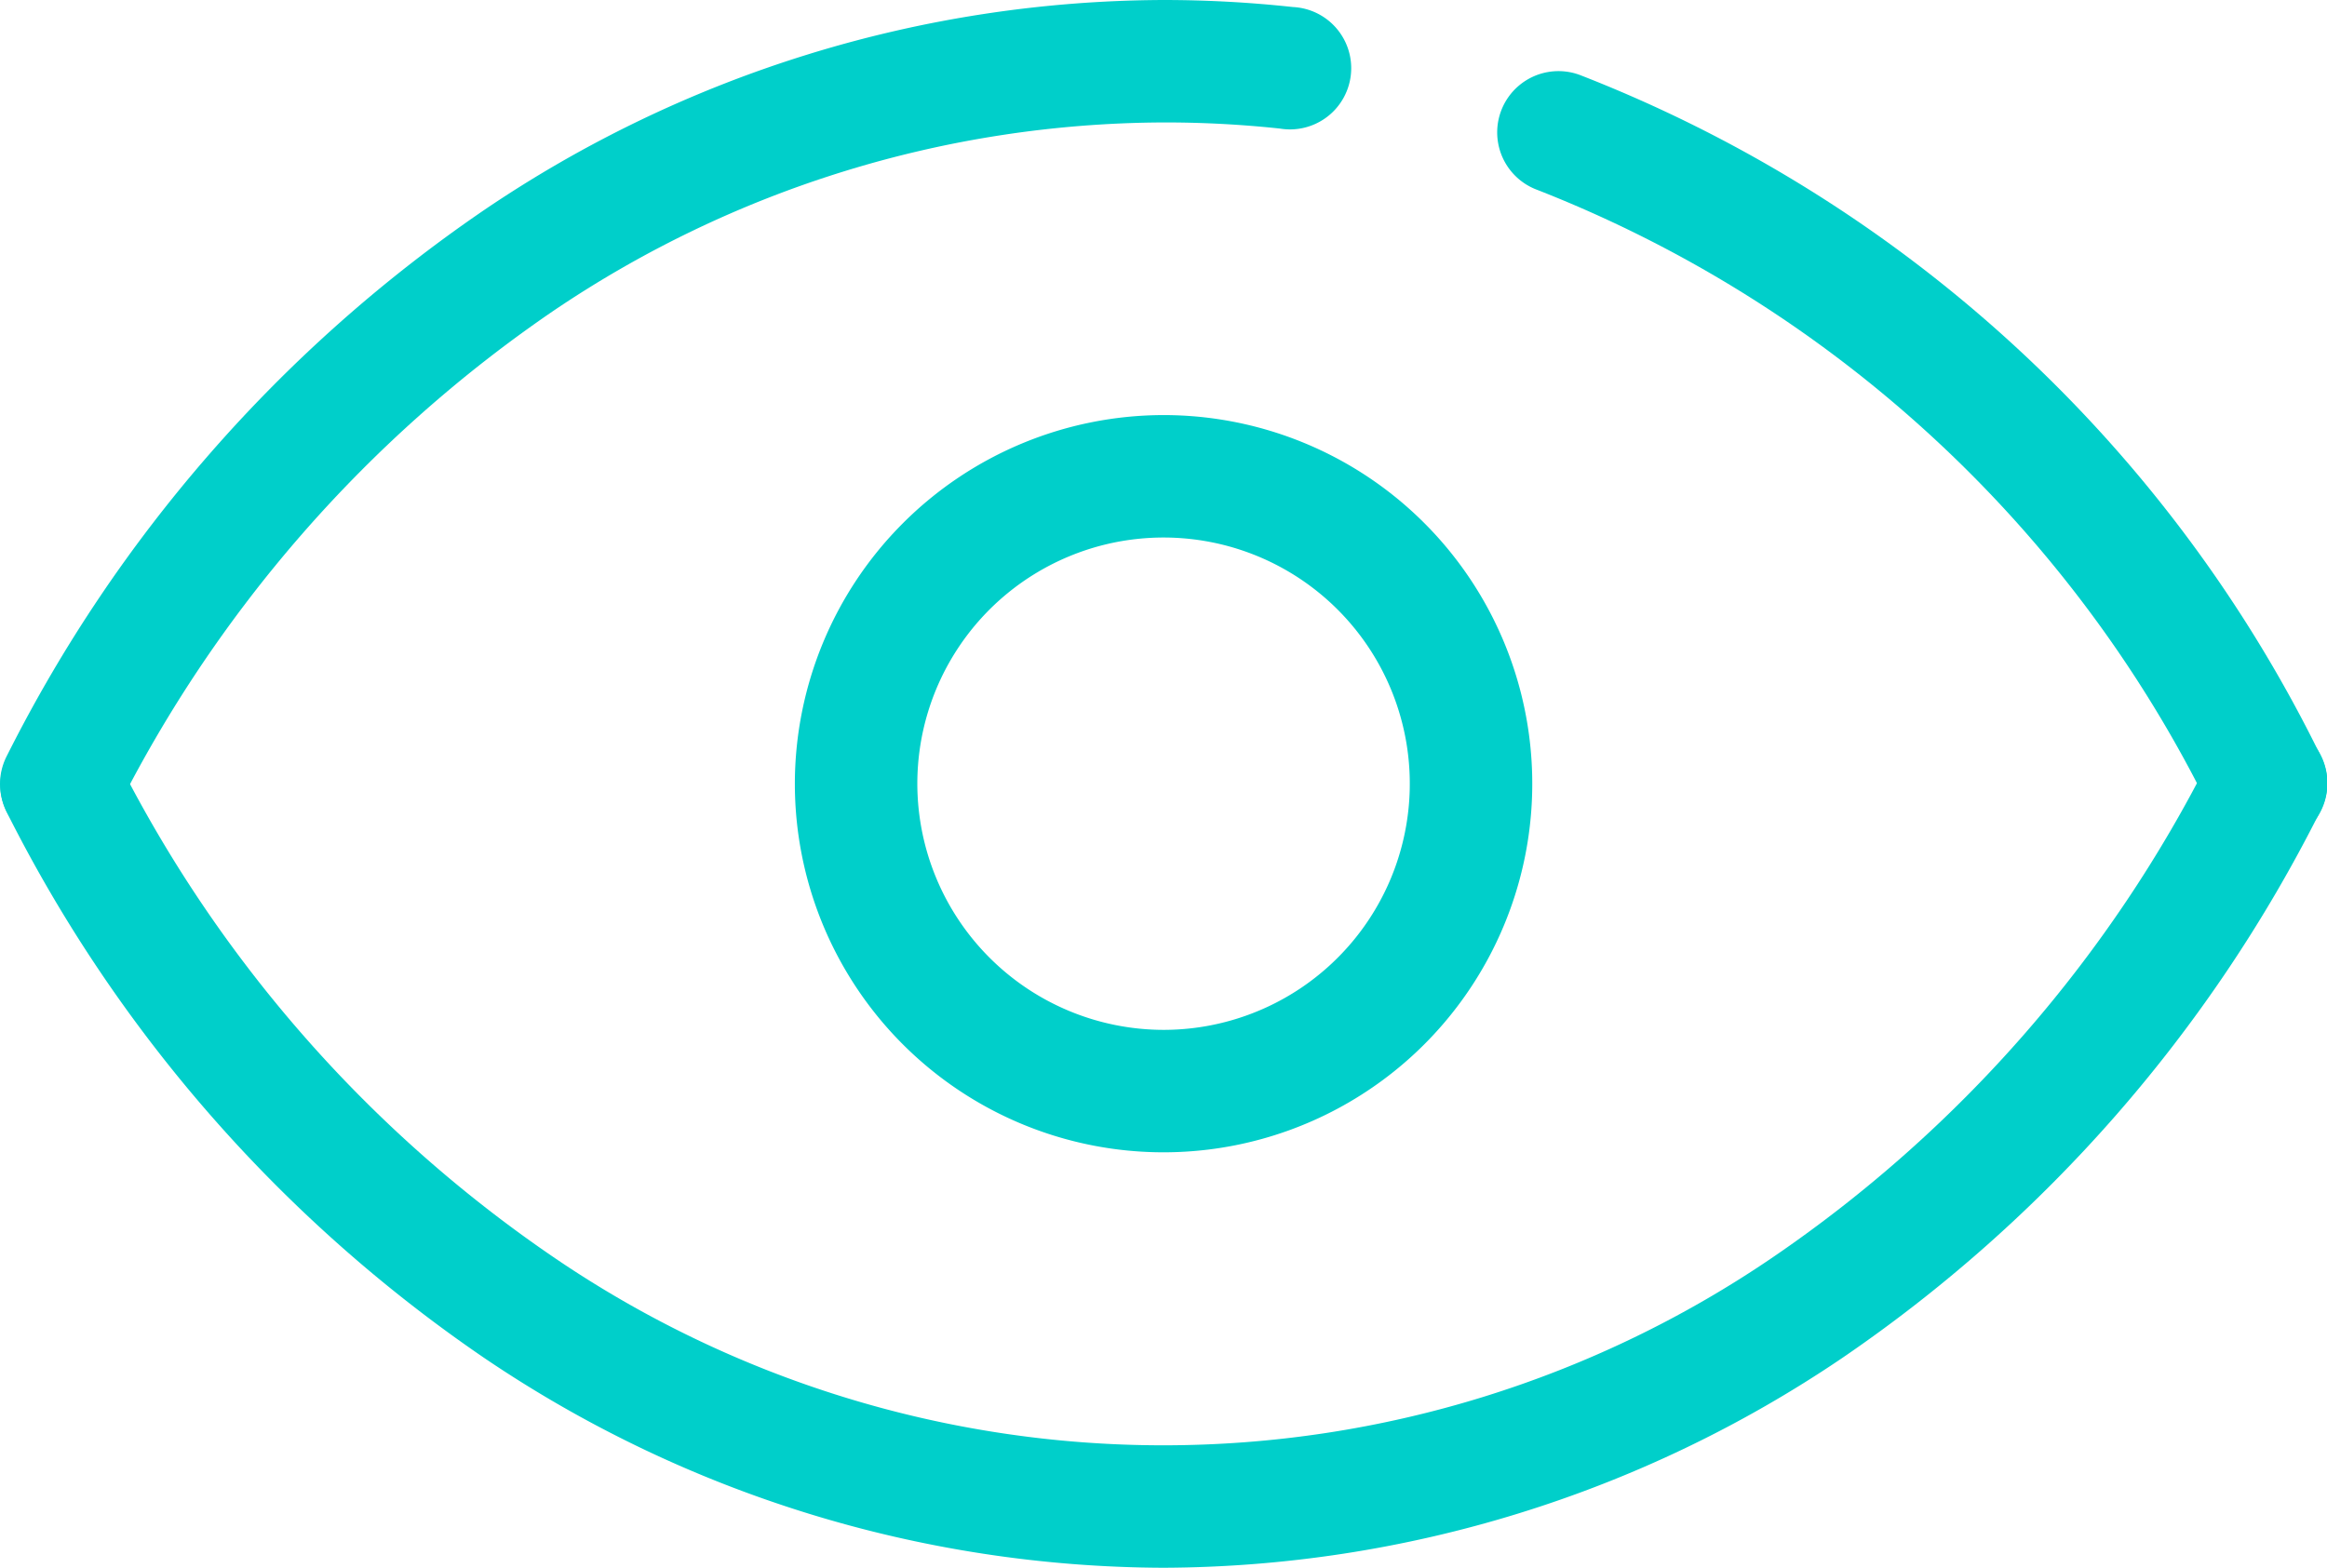
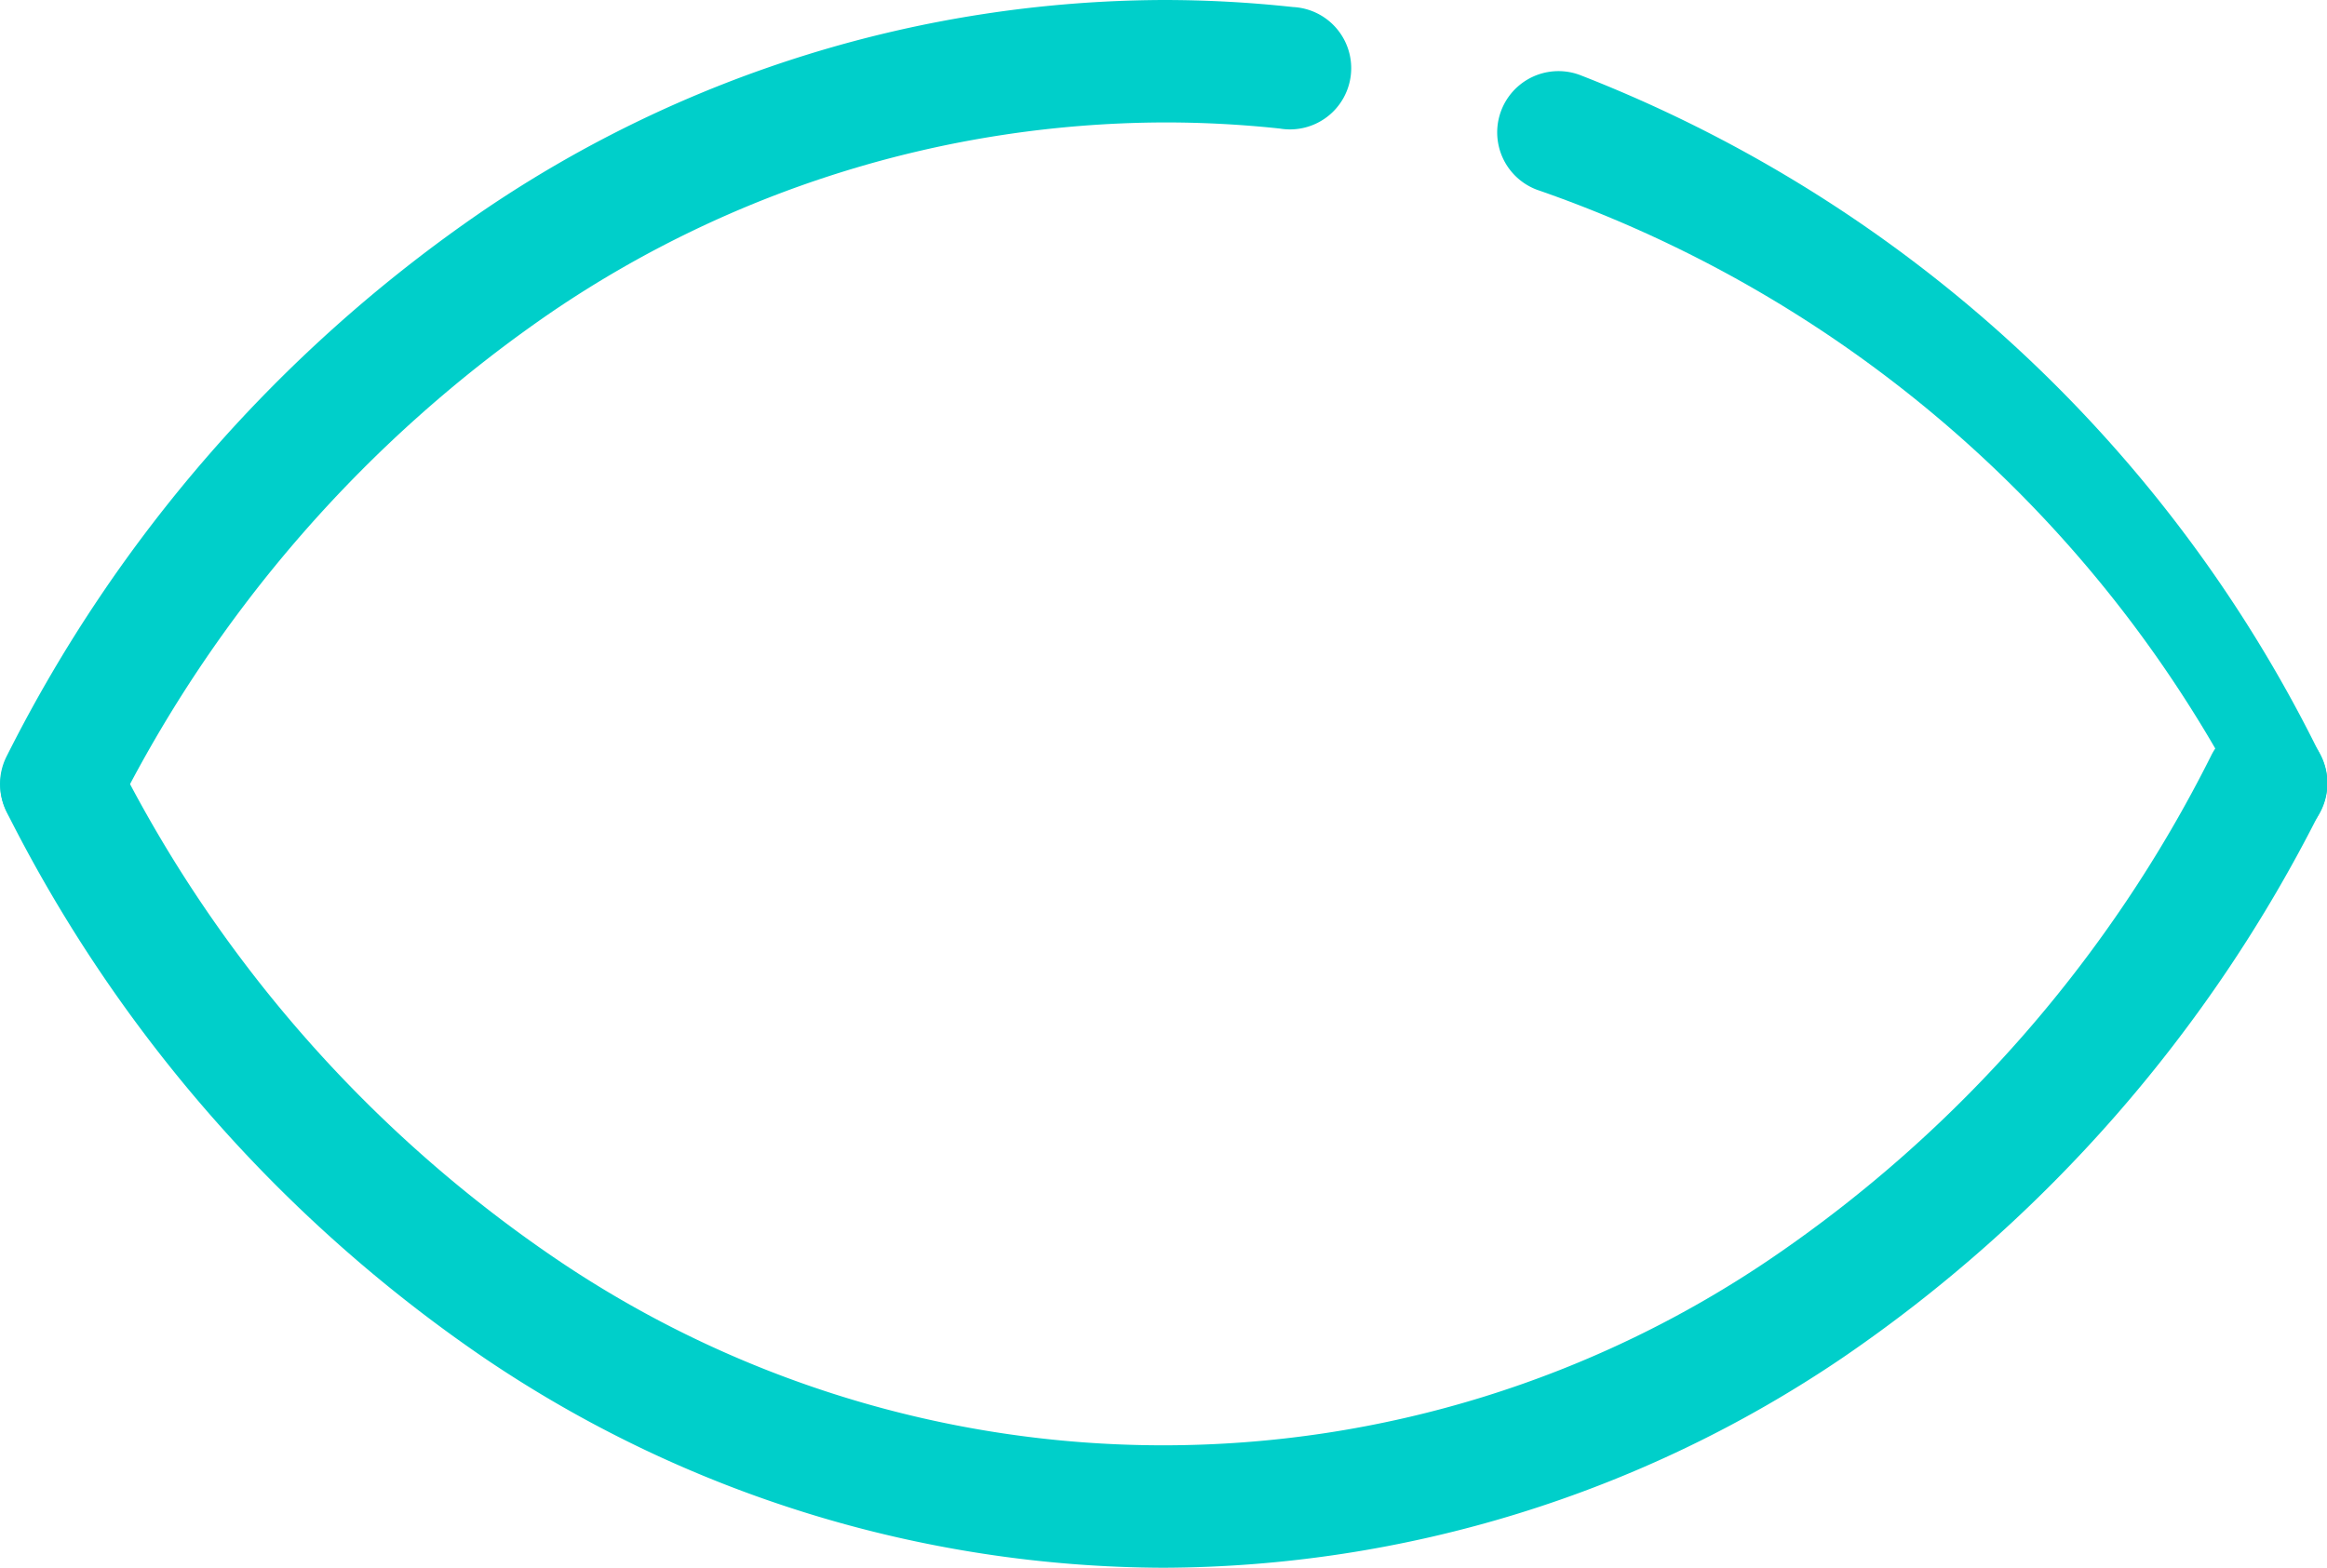
<svg xmlns="http://www.w3.org/2000/svg" width="38" height="25.608" viewBox="0 0 38 25.608">
  <g transform="translate(1 1)">
    <path d="M20,26.608A19.889,19.889,0,0,1,8.906,23.18a23.635,23.635,0,0,1-7.8-8.922,1,1,0,0,1,1.781-.909,21.632,21.632,0,0,0,7.129,8.17,17.667,17.667,0,0,0,19.96,0,21.632,21.632,0,0,0,7.129-8.17,1,1,0,1,1,1.781.909,23.635,23.635,0,0,1-7.8,8.922A19.889,19.889,0,0,1,20,26.608Z" transform="translate(-2 -2)" fill="#00cfca" />
    <path d="M2,14.805a1,1,0,0,1-.89-1.455,23.639,23.639,0,0,1,7.8-8.922A19.887,19.887,0,0,1,20,1a19.584,19.584,0,0,1,2.115.115A1,1,0,1,1,21.9,3.1,17.576,17.576,0,0,0,20,3a17.894,17.894,0,0,0-9.98,3.089,21.635,21.635,0,0,0-7.129,8.17A1,1,0,0,1,2,14.805Z" transform="translate(-2 -2)" fill="#00cfca" />
-     <path d="M38,14.8a1,1,0,0,1-.891-.546A20.6,20.6,0,0,0,26.1,4.1a1,1,0,0,1,.7-1.875,22.591,22.591,0,0,1,12.1,11.128A1,1,0,0,1,38,14.8Z" transform="translate(-2 -2)" fill="#00cfca" />
-     <path d="M20,7.78a6.021,6.021,0,1,1-6.02,6.021A6.028,6.028,0,0,1,20,7.78Zm0,10.042a4.021,4.021,0,1,0-4.02-4.021A4.026,4.026,0,0,0,20,17.822Z" transform="translate(-2 -2)" fill="#00cfca" />
+     <path d="M38,14.8A20.6,20.6,0,0,0,26.1,4.1a1,1,0,0,1,.7-1.875,22.591,22.591,0,0,1,12.1,11.128A1,1,0,0,1,38,14.8Z" transform="translate(-2 -2)" fill="#00cfca" />
  </g>
</svg>